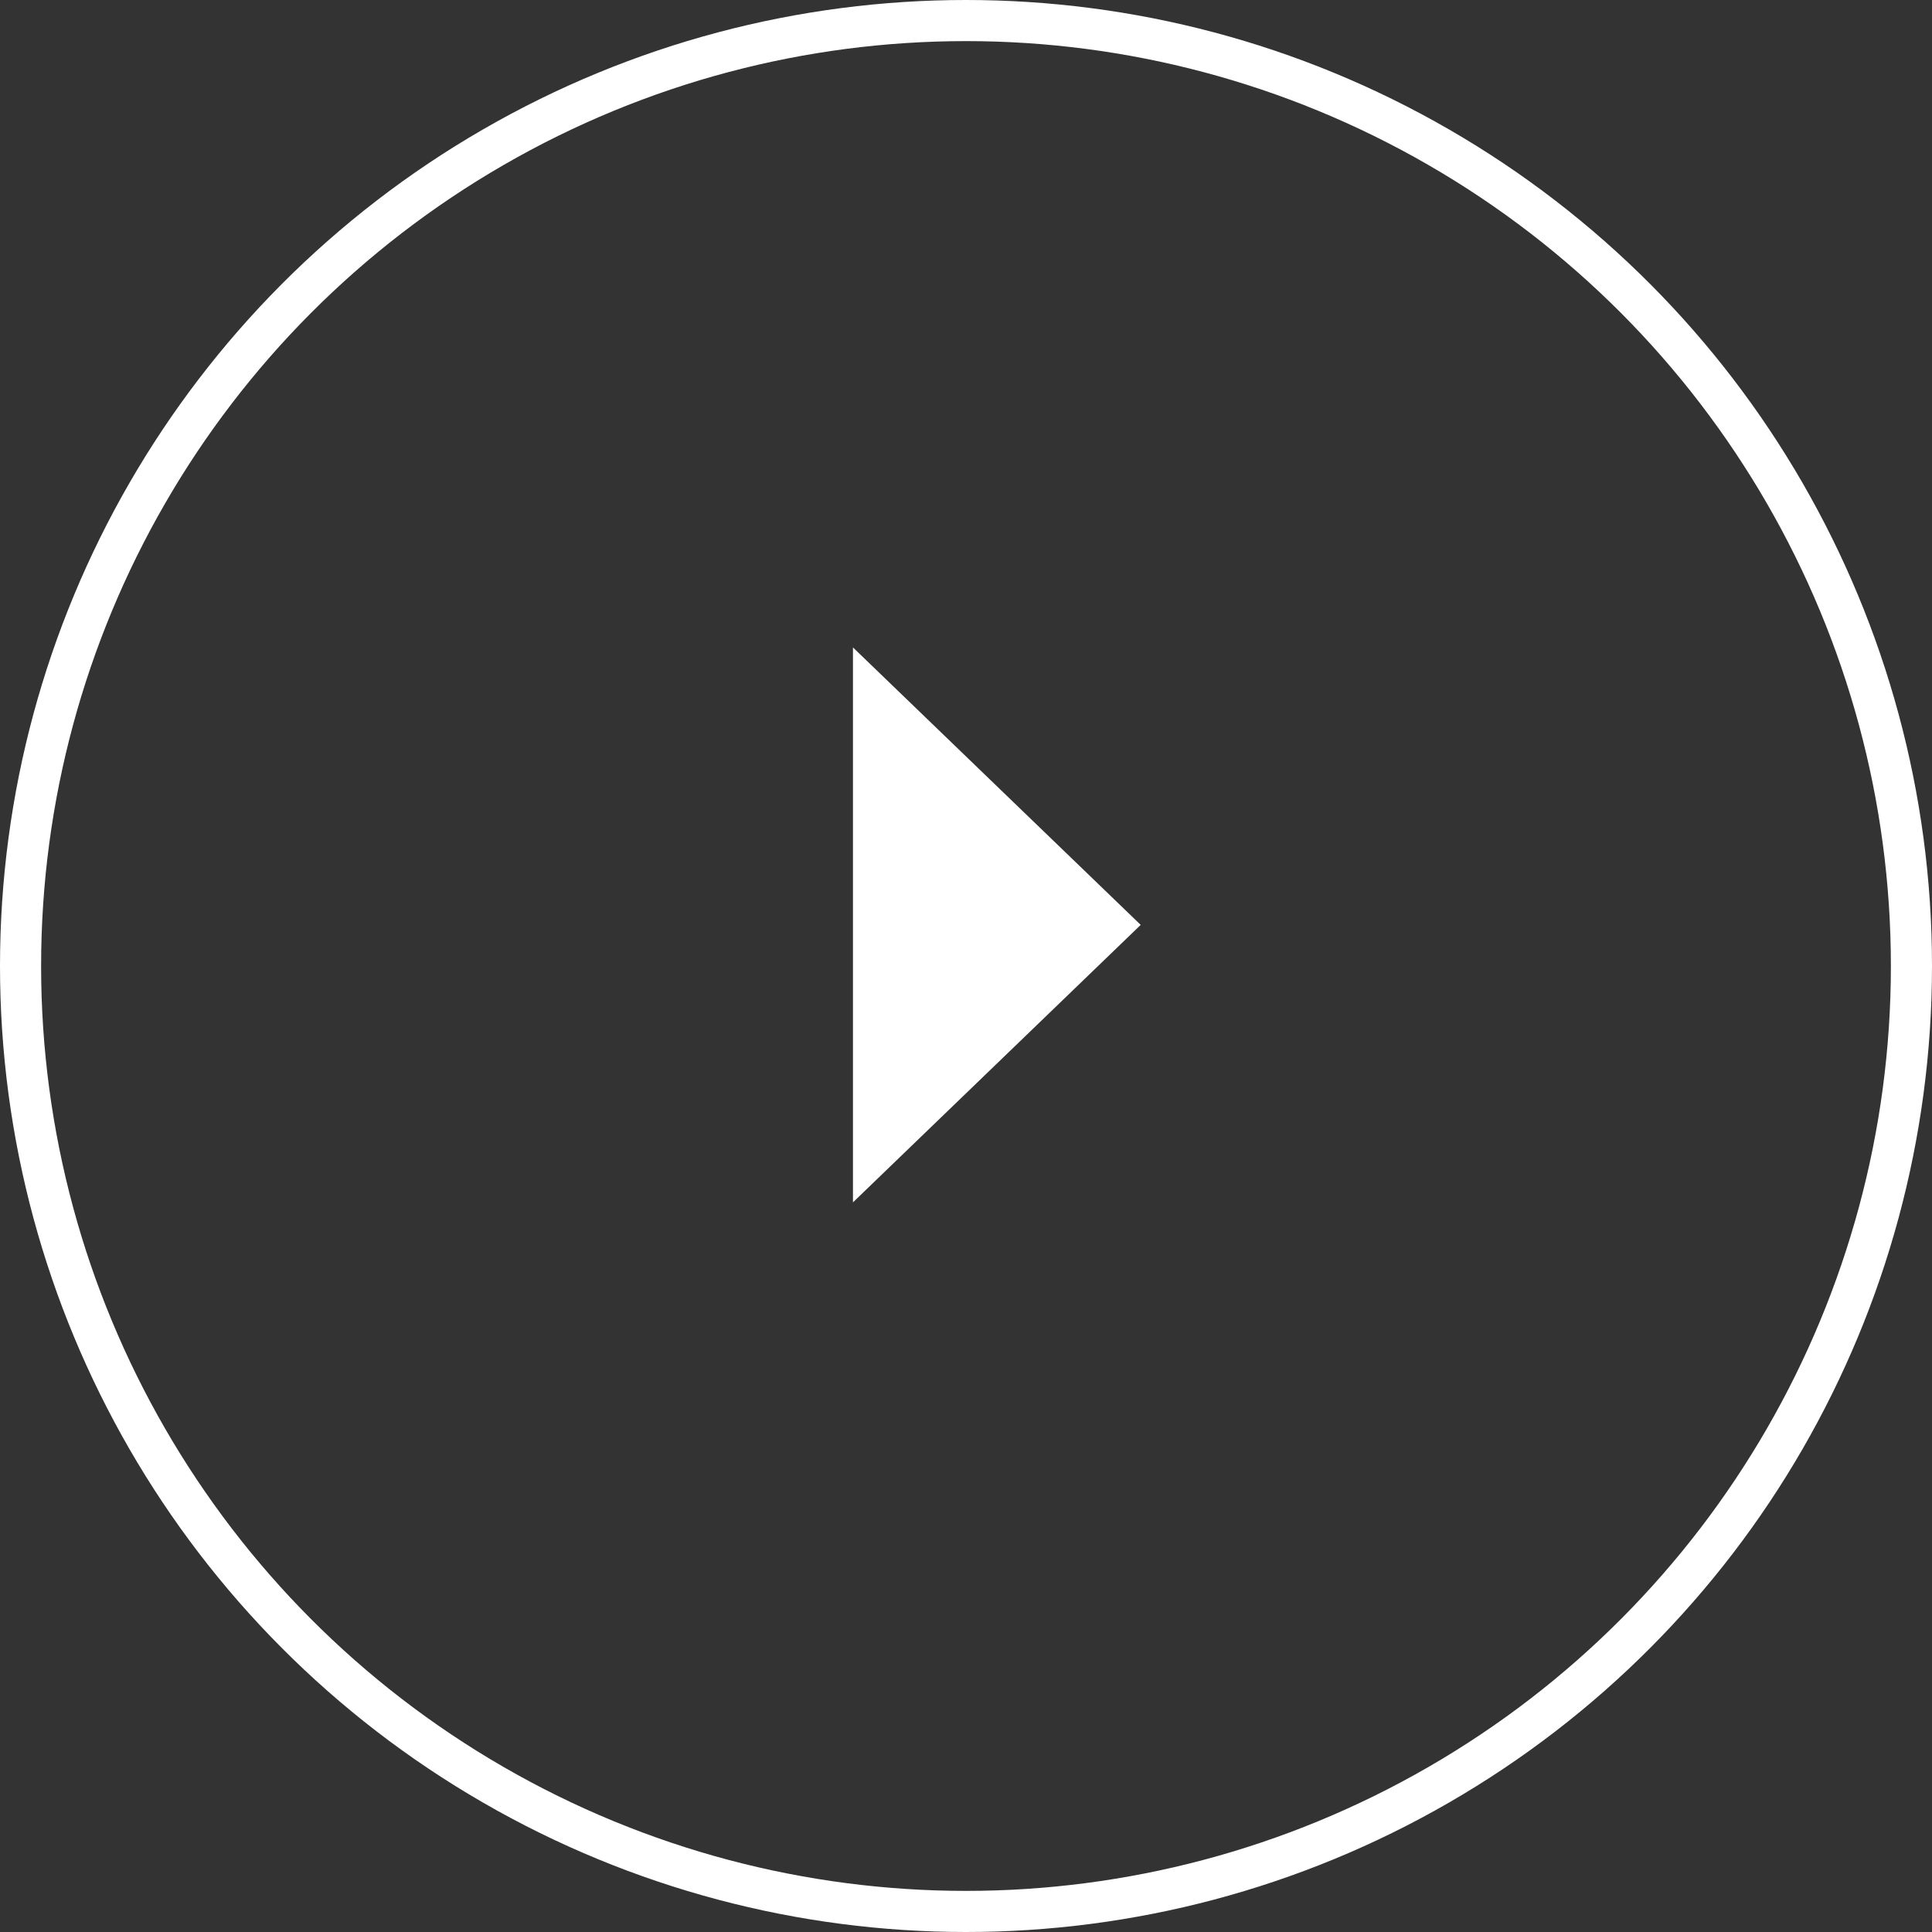
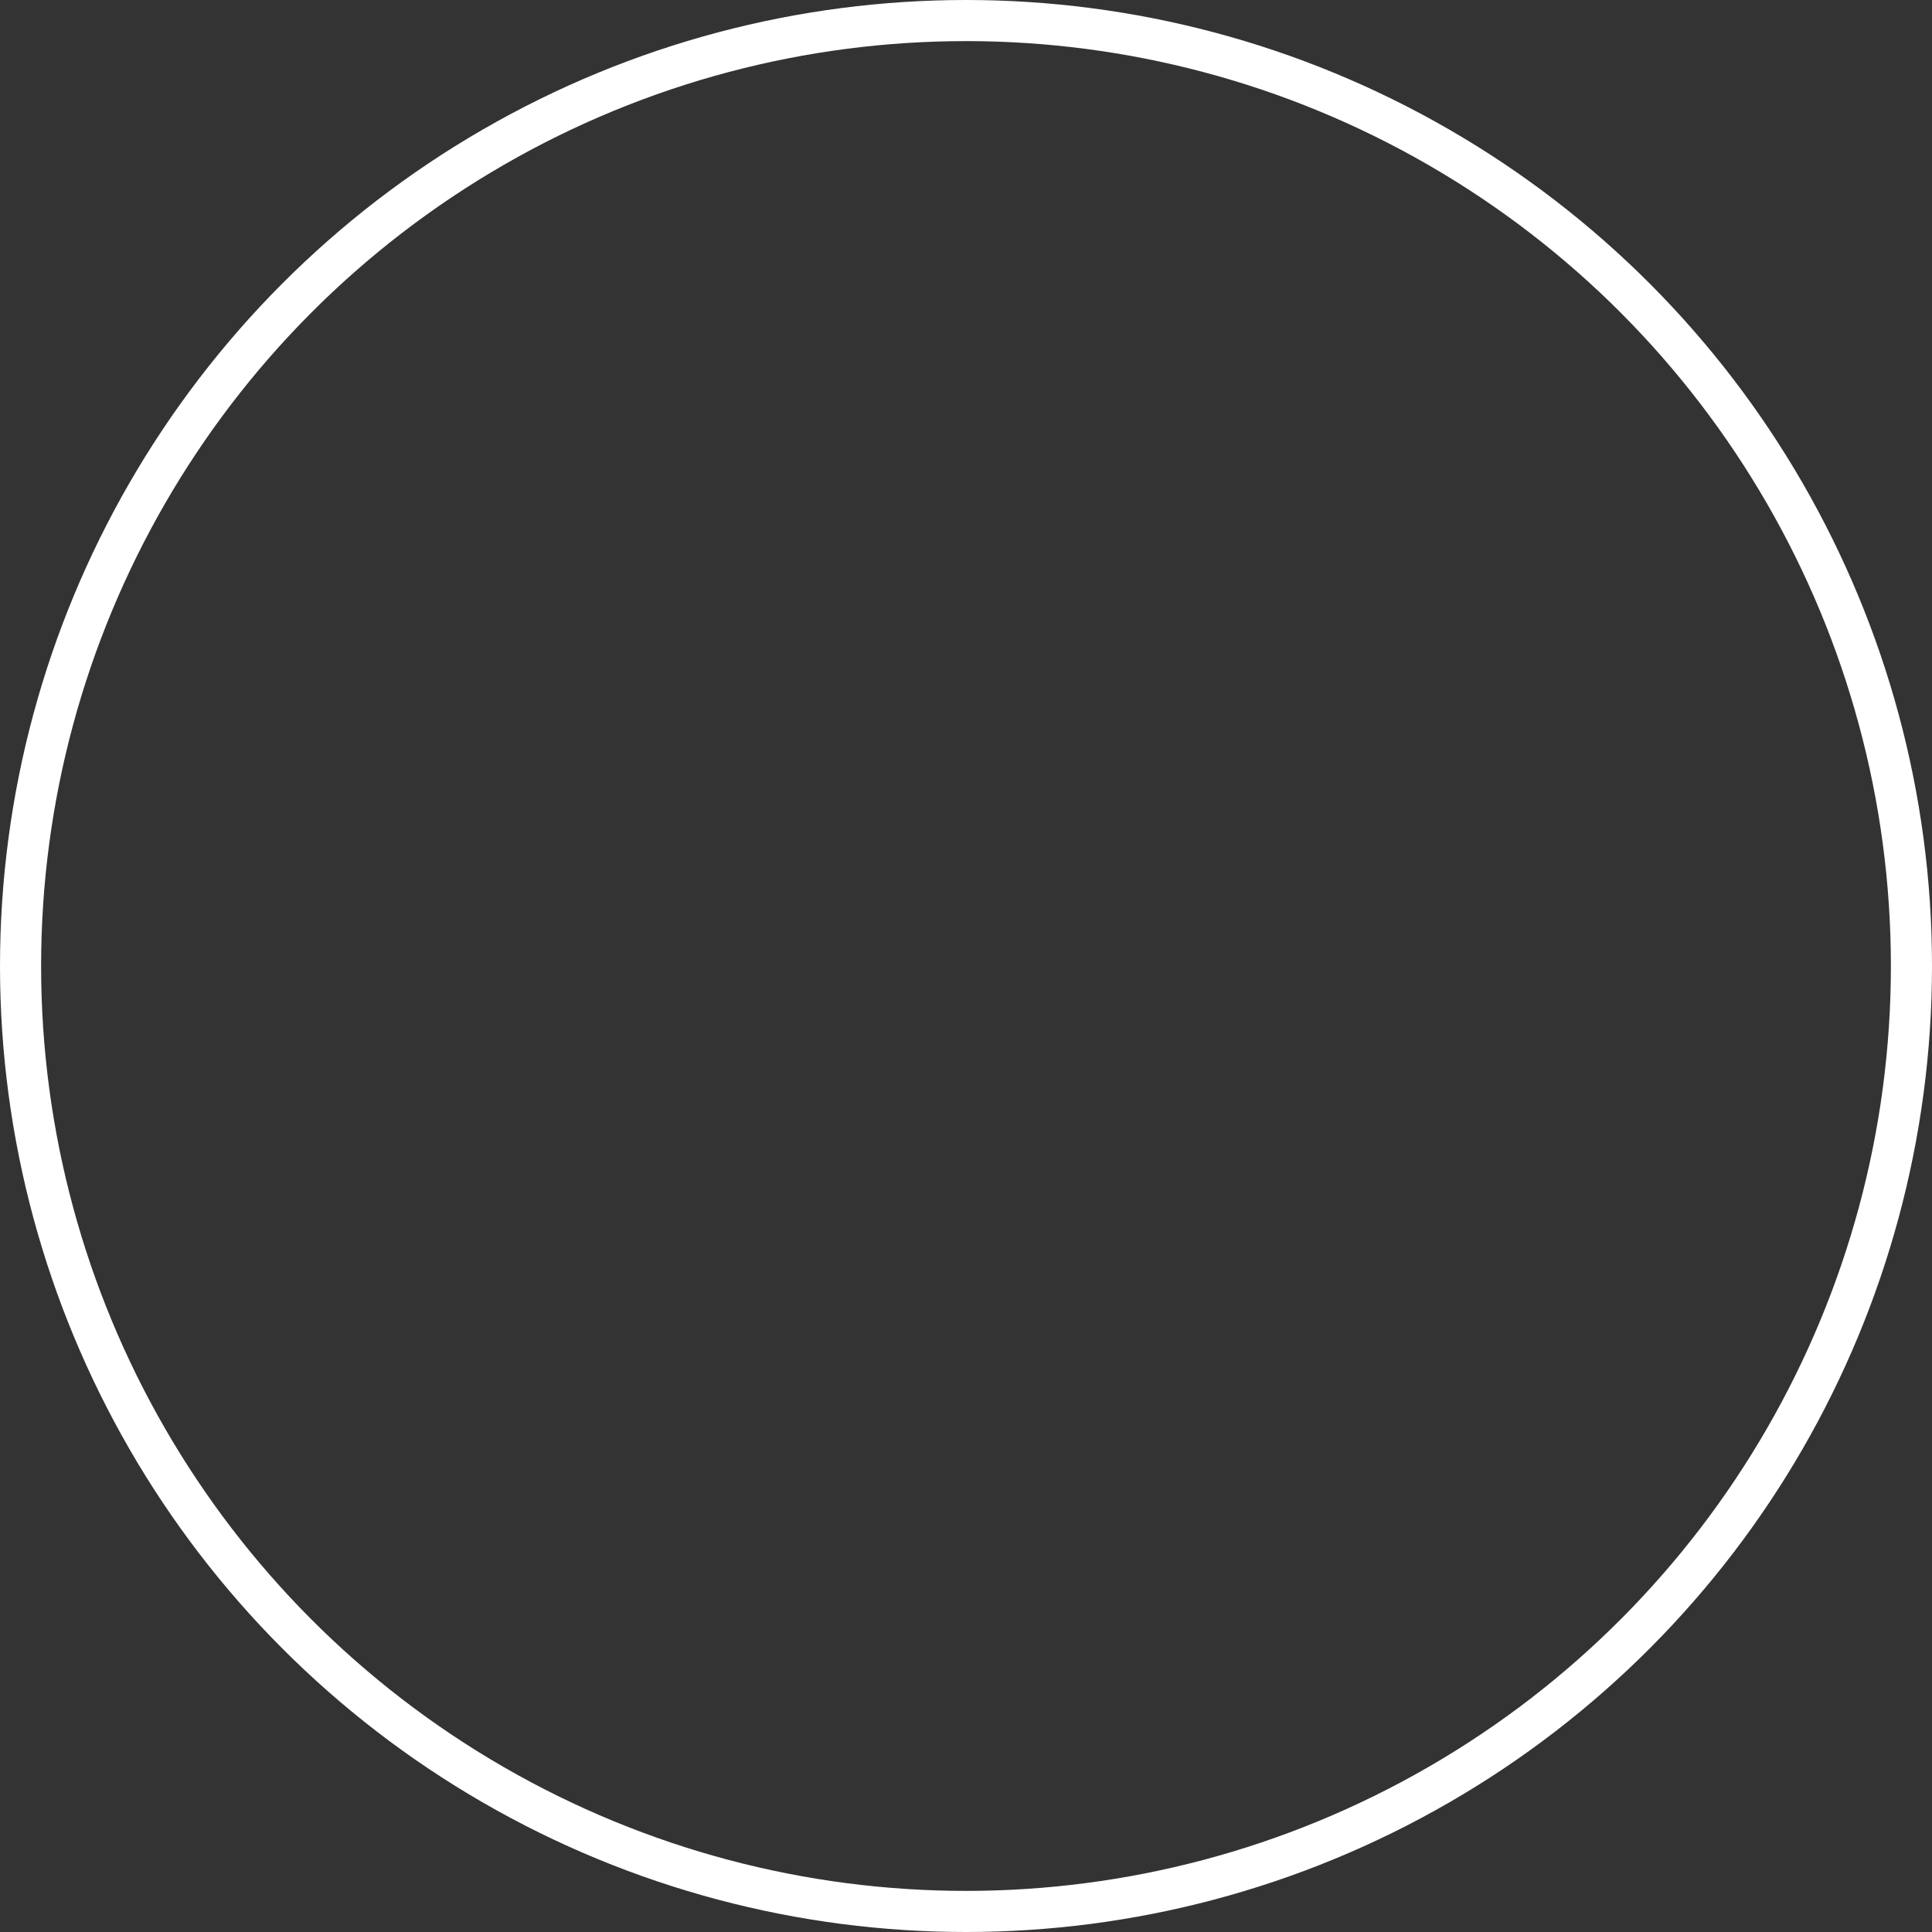
<svg xmlns="http://www.w3.org/2000/svg" width="94" height="94" viewBox="0 0 94 94">
  <rect x="0" y="0" width="94" height="94" fill="#333333" stroke="none" />
  <g transform="translate(1 1)" fill="none" fill-rule="evenodd">
    <circle stroke="#FFF" stroke-width="2" cx="46" cy="46" r="46" />
-     <path fill="#FFF" d="m54.5 44-14 13.5v-27z" />
  </g>
</svg>